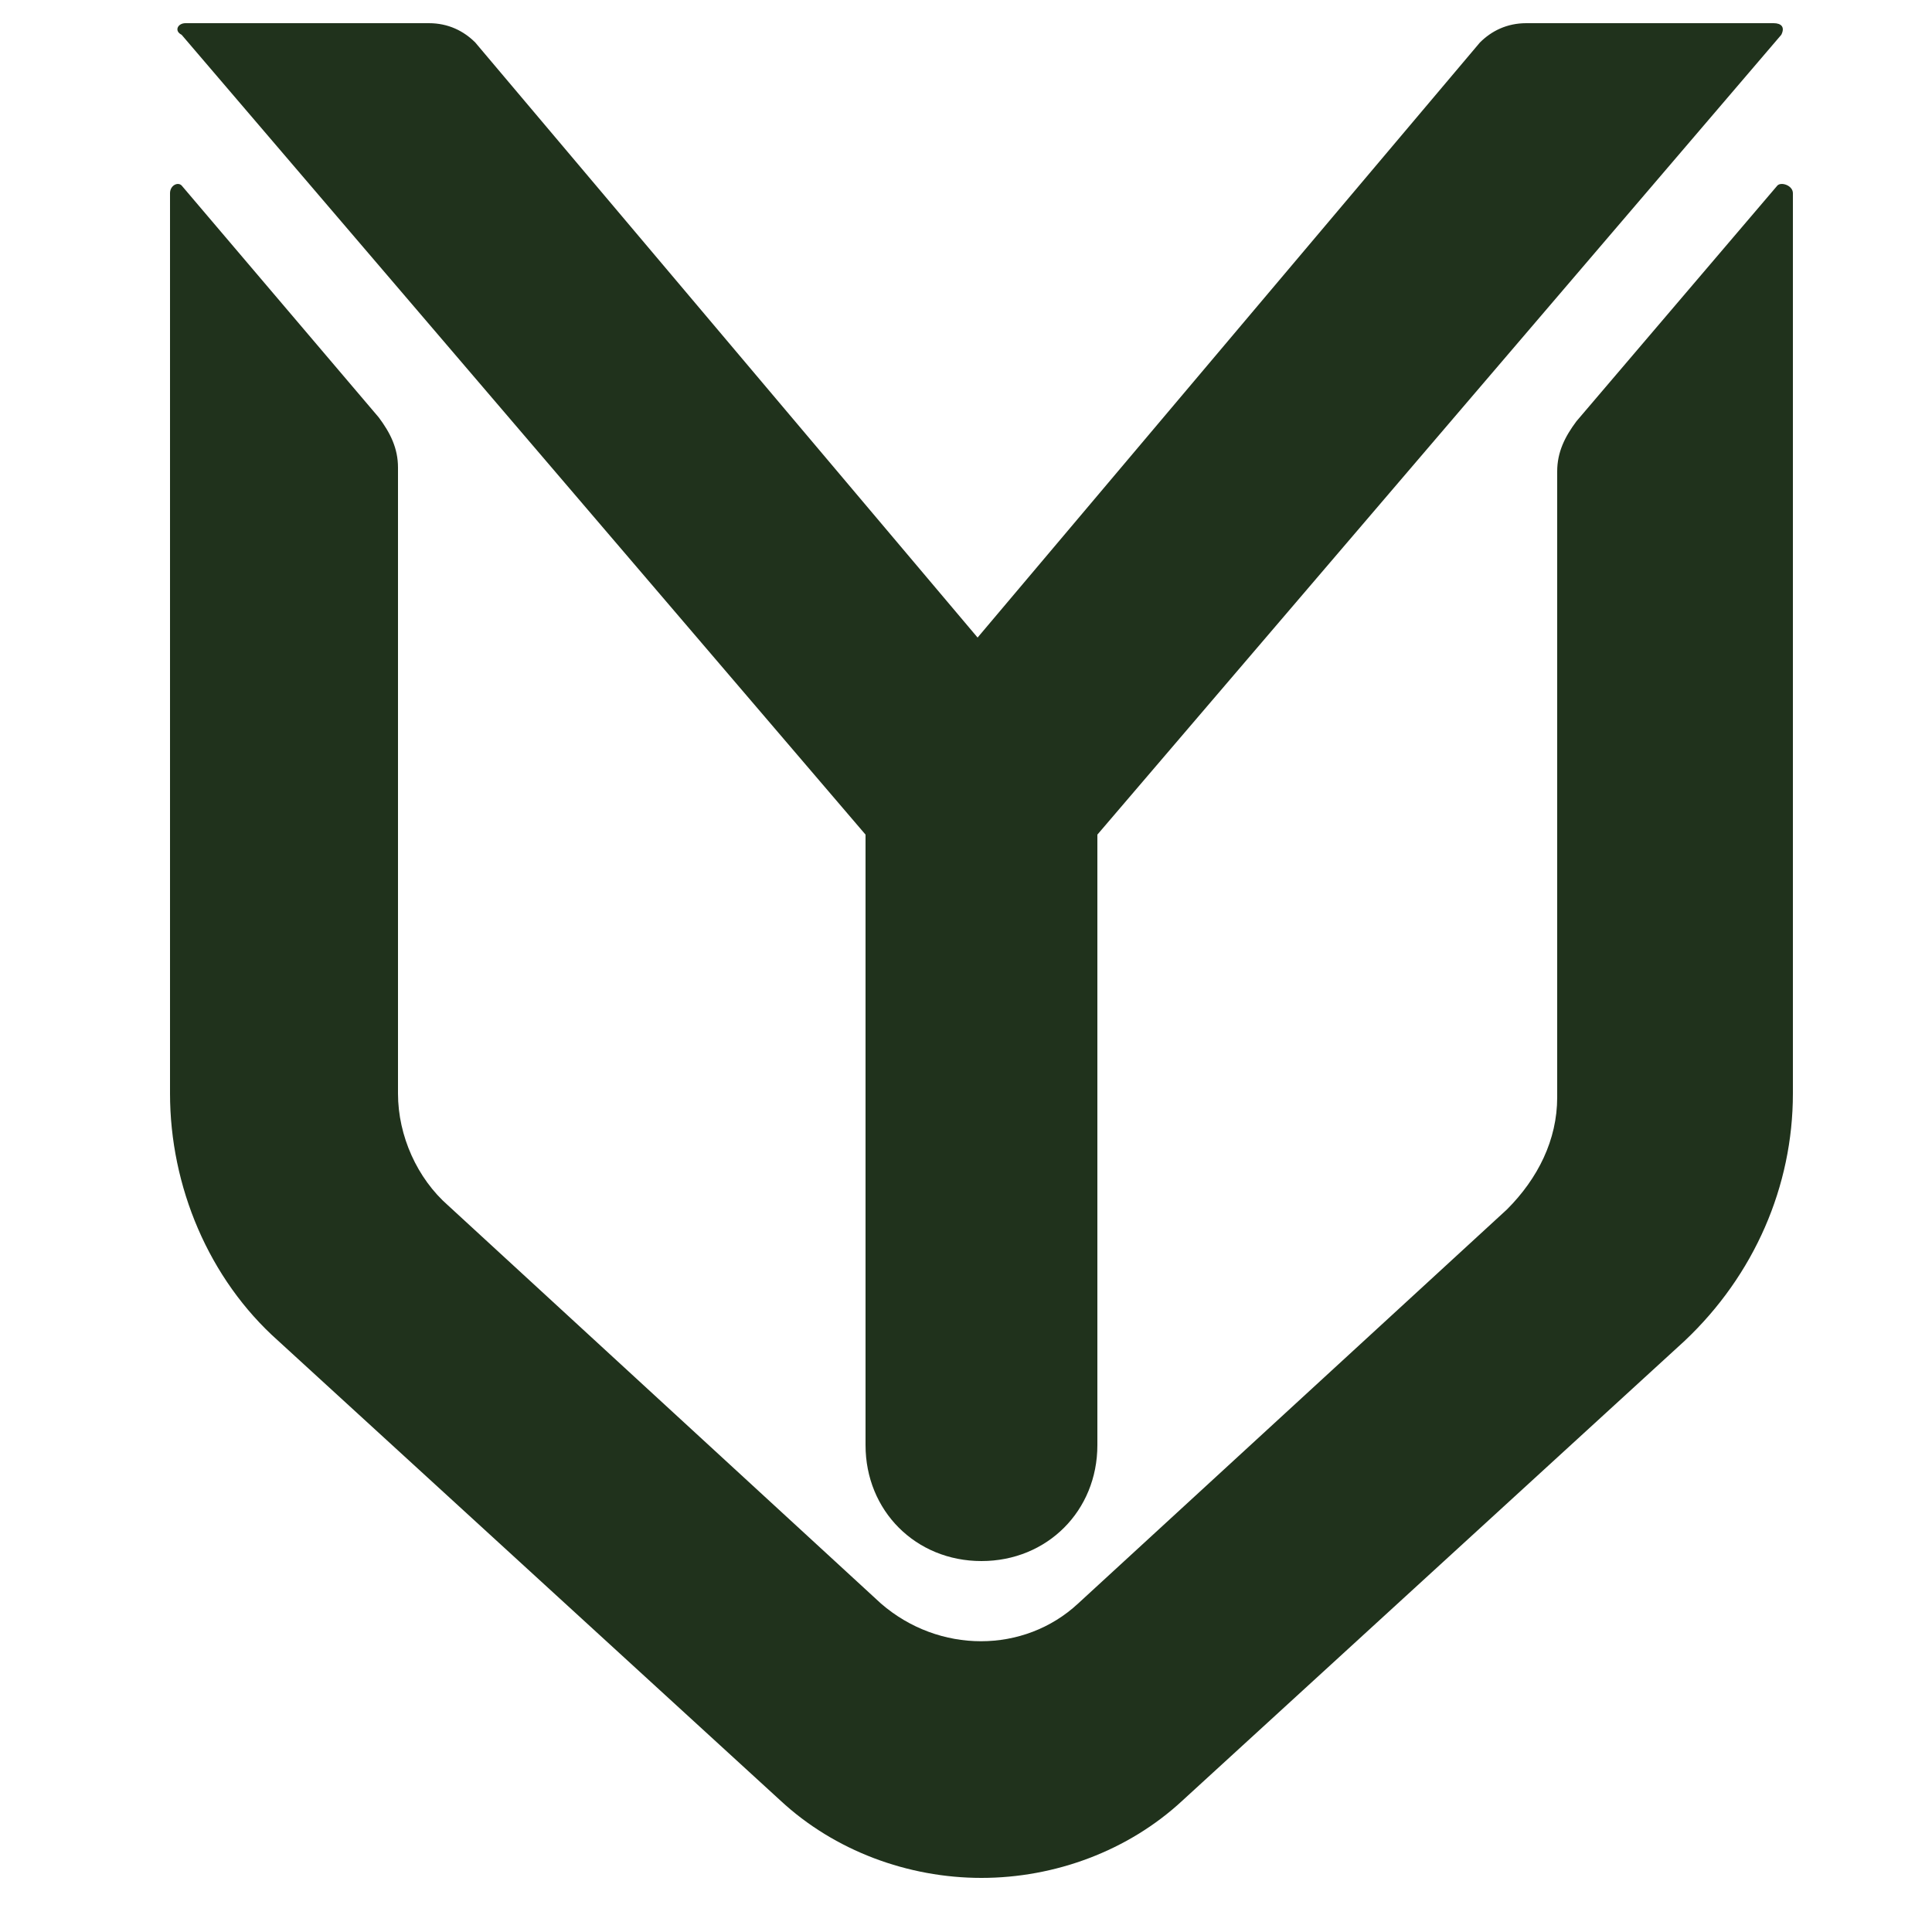
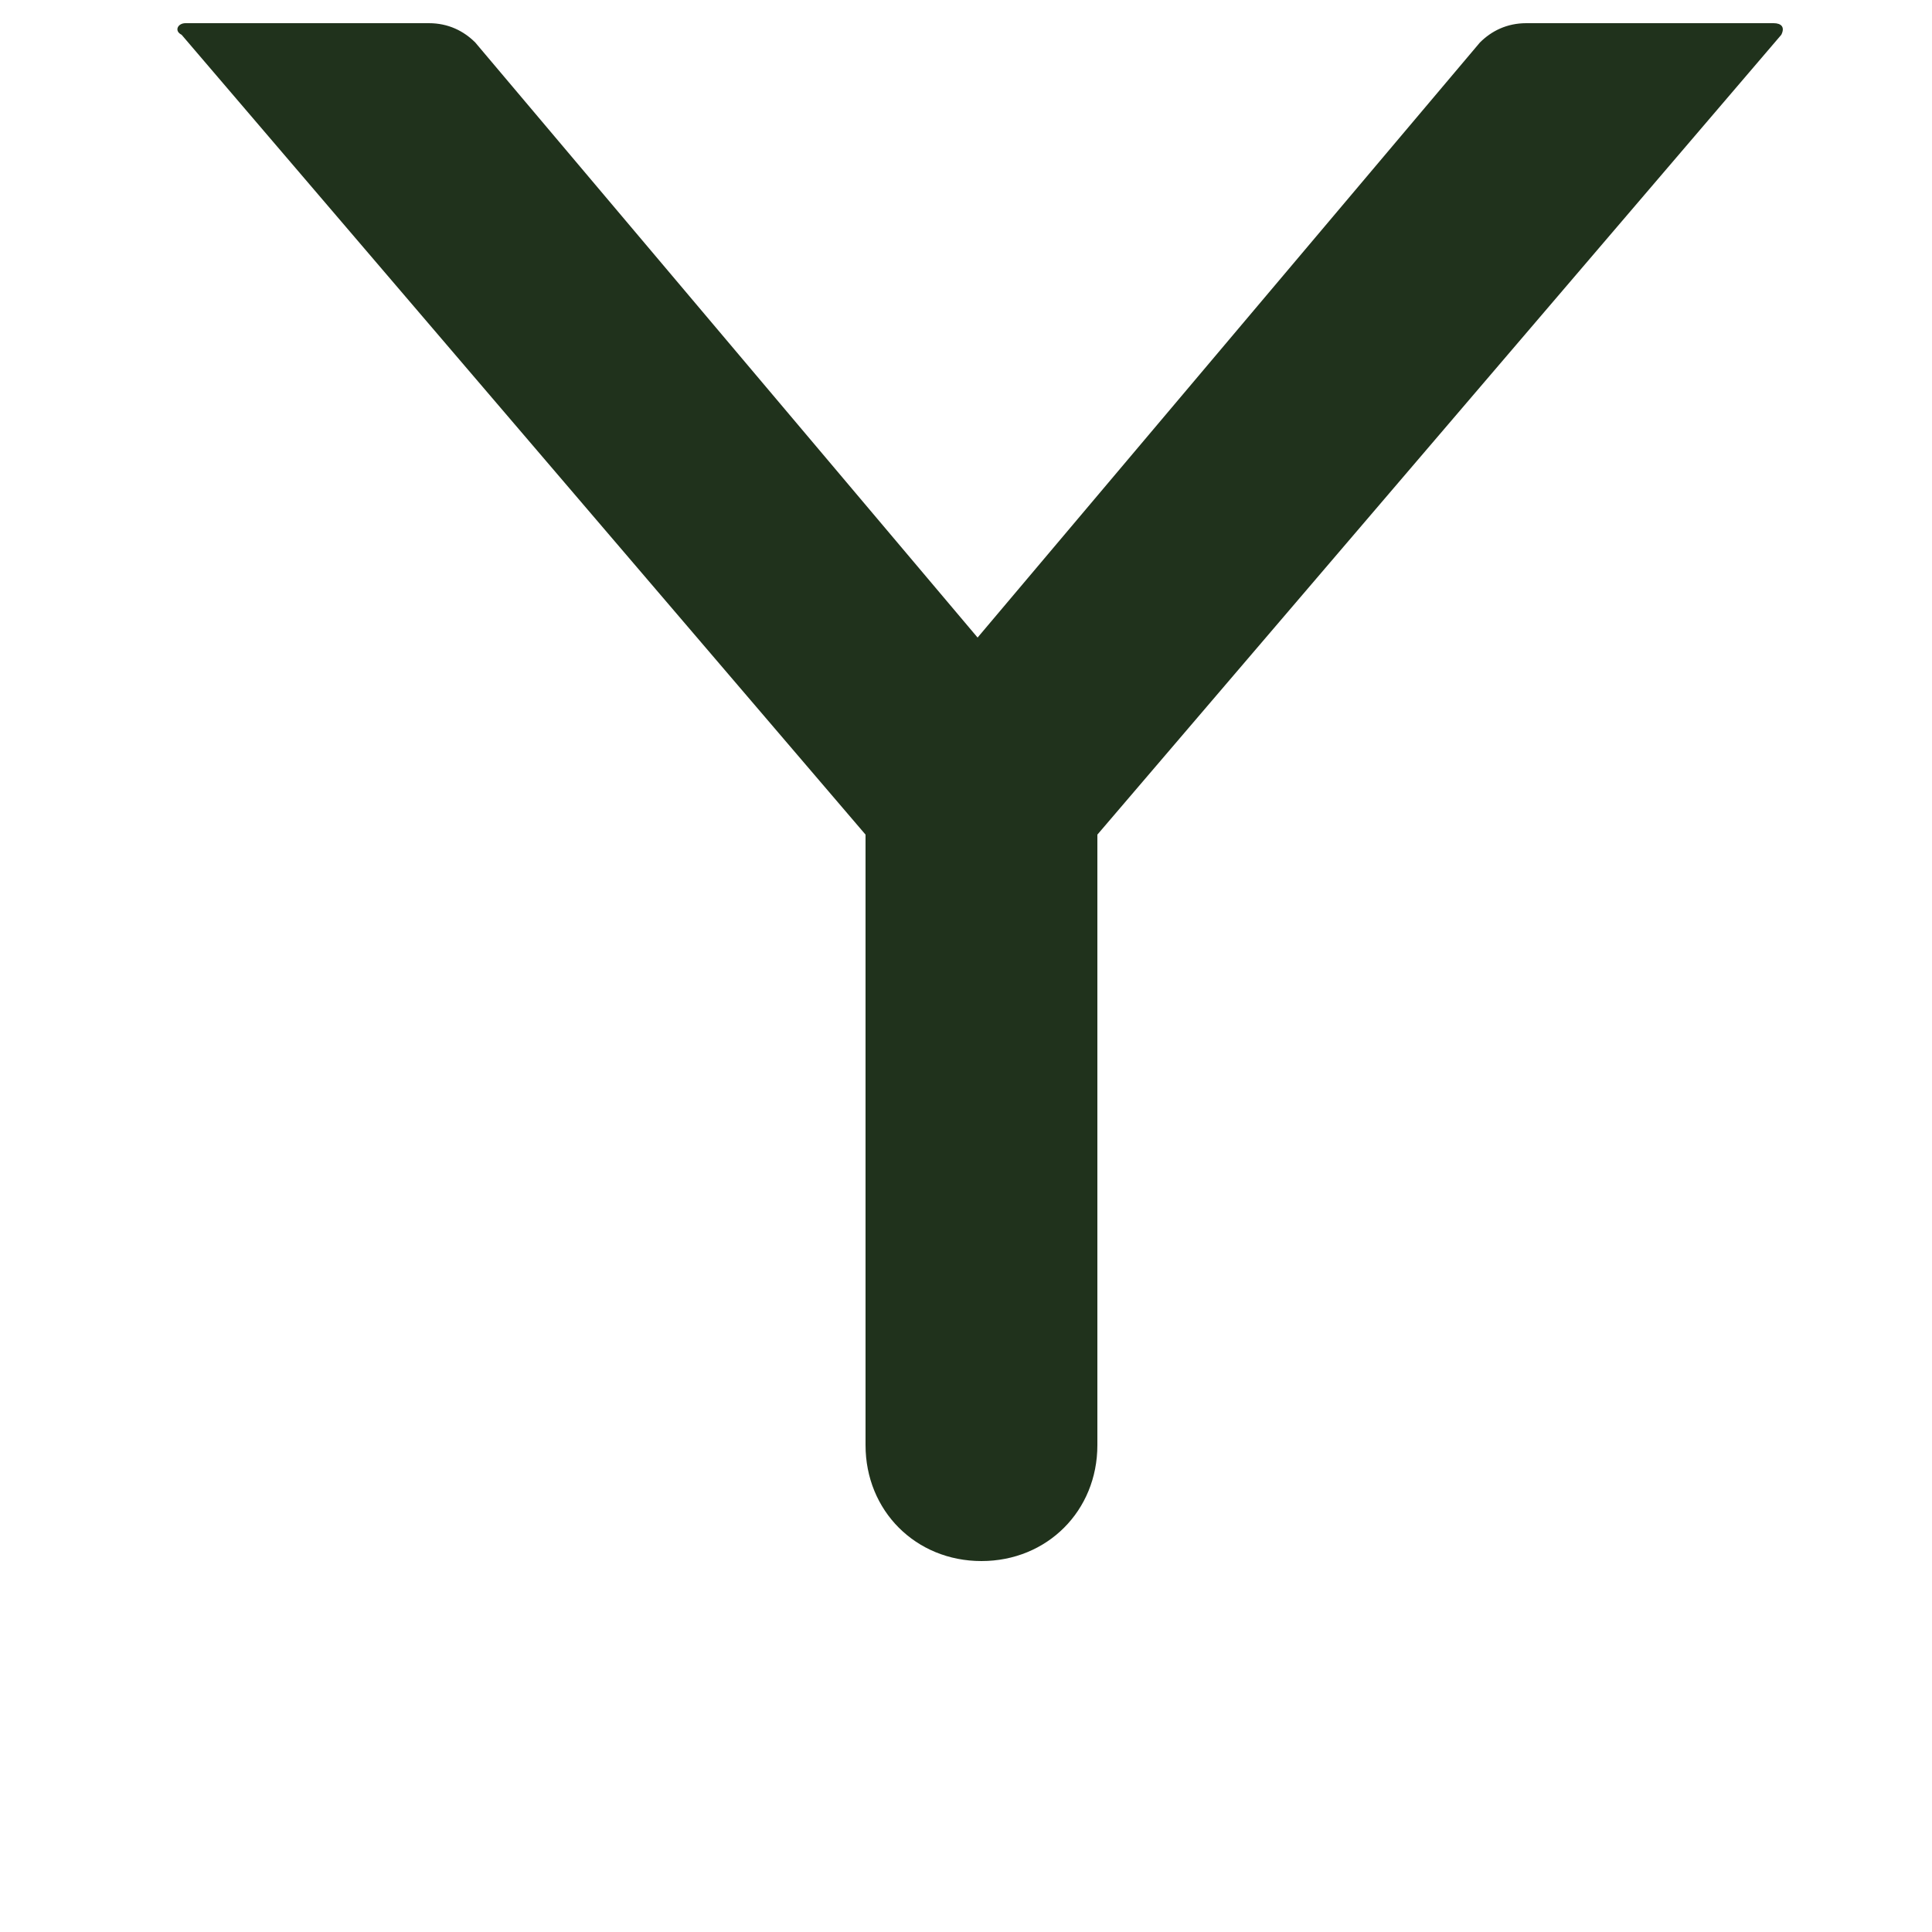
<svg xmlns="http://www.w3.org/2000/svg" version="1.1" id="Capa_1" x="0px" y="0px" viewBox="0 0 50 50" style="enable-background:new 0 0 50 50;" xml:space="preserve">
  <style type="text/css">
	.st0{fill:#20321C;}
</style>
  <g>
    <path class="st0" d="M45.9,0.6h-6.4c-0.5,0-0.9,0.2-1.2,0.5l-13,15.4l-13-15.4c-0.3-0.3-0.7-0.5-1.2-0.5H4.8   c-0.2,0-0.3,0.2-0.1,0.3l17.7,20.7v15.8c0,1.7,1.3,3,3,3h0c1.7,0,3-1.3,3-3V21.6L46.1,0.9C46.2,0.7,46.1,0.6,45.9,0.6z" />
-     <path class="st0" d="M46,4.8l-5.2,6.1c-0.3,0.4-0.5,0.8-0.5,1.3l0,16.2c0,1.1-0.5,2.1-1.3,2.9L27.9,41.5c-1.4,1.3-3.6,1.3-5.1,0   L11.6,31.2c-0.8-0.7-1.3-1.8-1.3-2.9l0-16.2c0-0.5-0.2-0.9-0.5-1.3L4.7,4.8C4.6,4.7,4.4,4.8,4.4,5v23.3c0,2.4,1,4.8,2.8,6.4   l13,11.9c1.4,1.3,3.3,2,5.2,2h0c1.9,0,3.8-0.7,5.2-2l13-11.9c1.8-1.7,2.8-4,2.8-6.4V5C46.4,4.8,46.1,4.7,46,4.8z" />
  </g>
</svg>